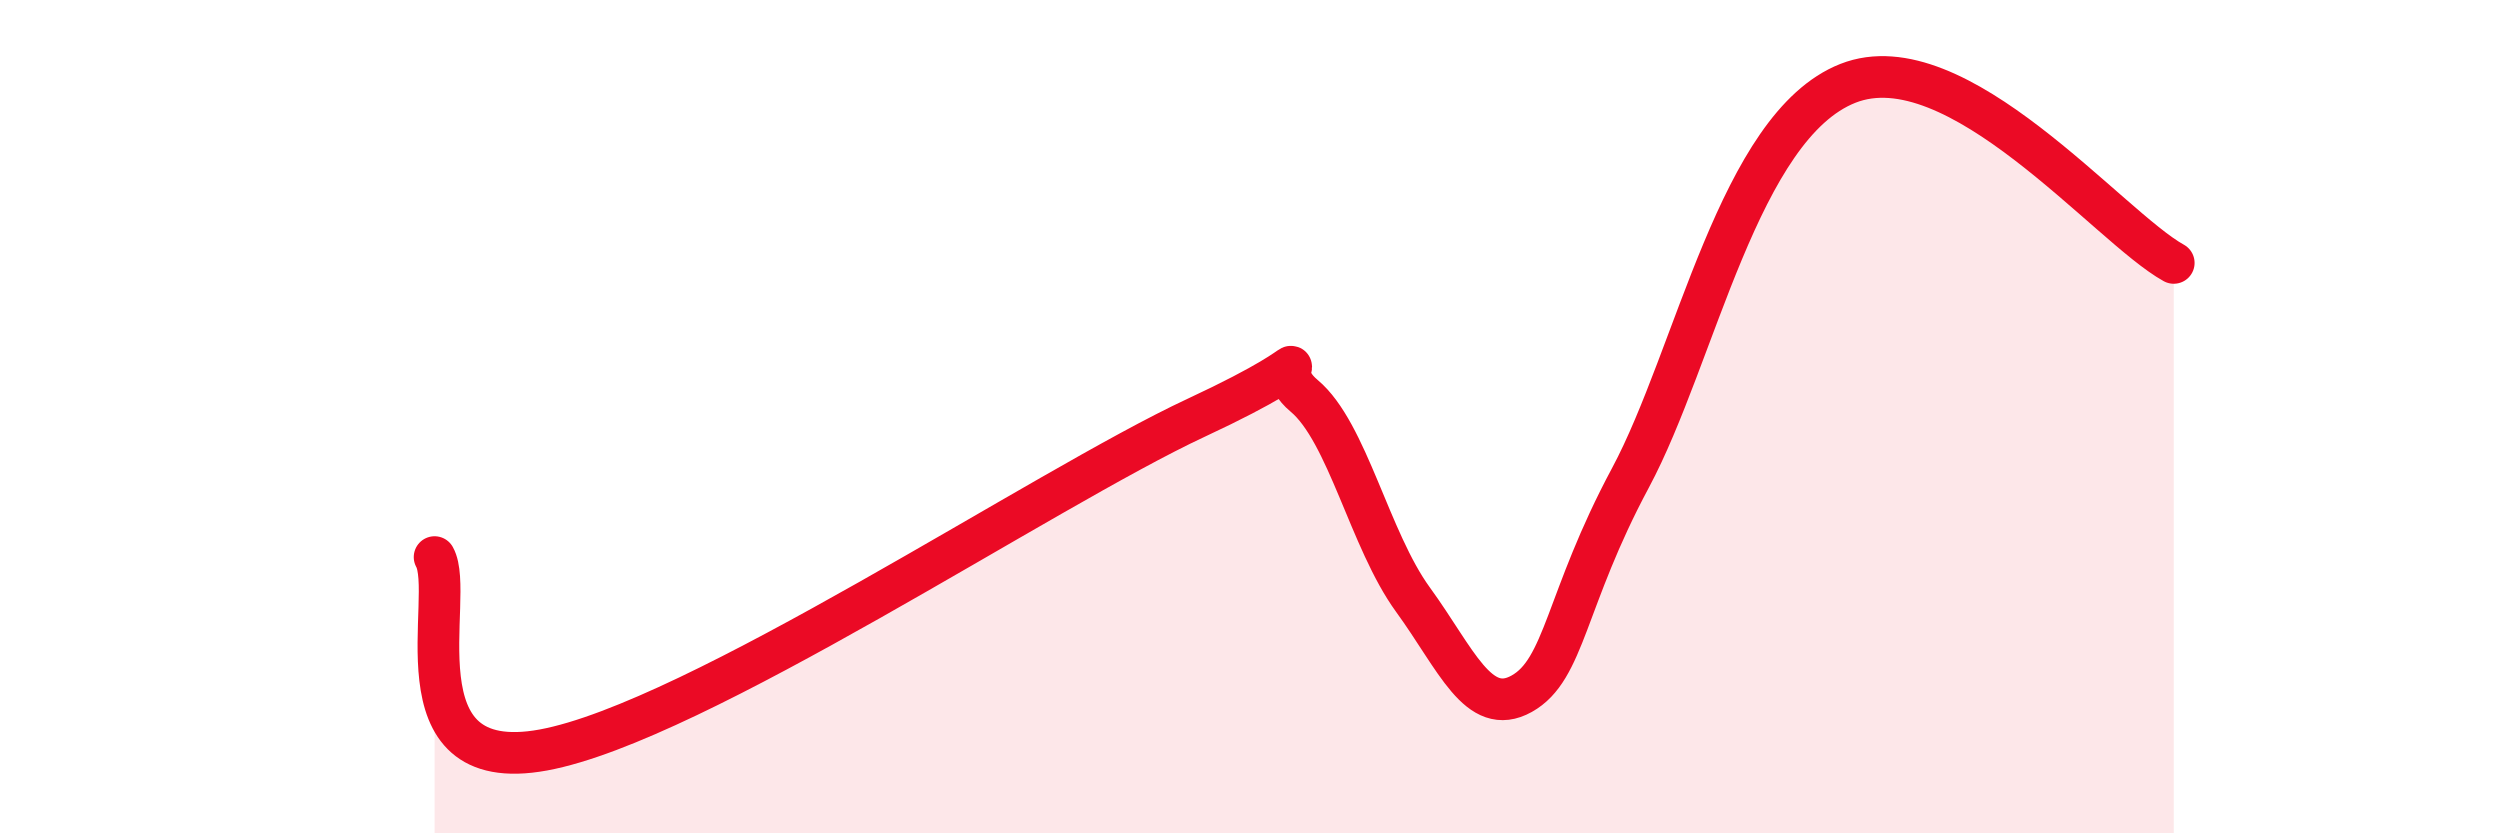
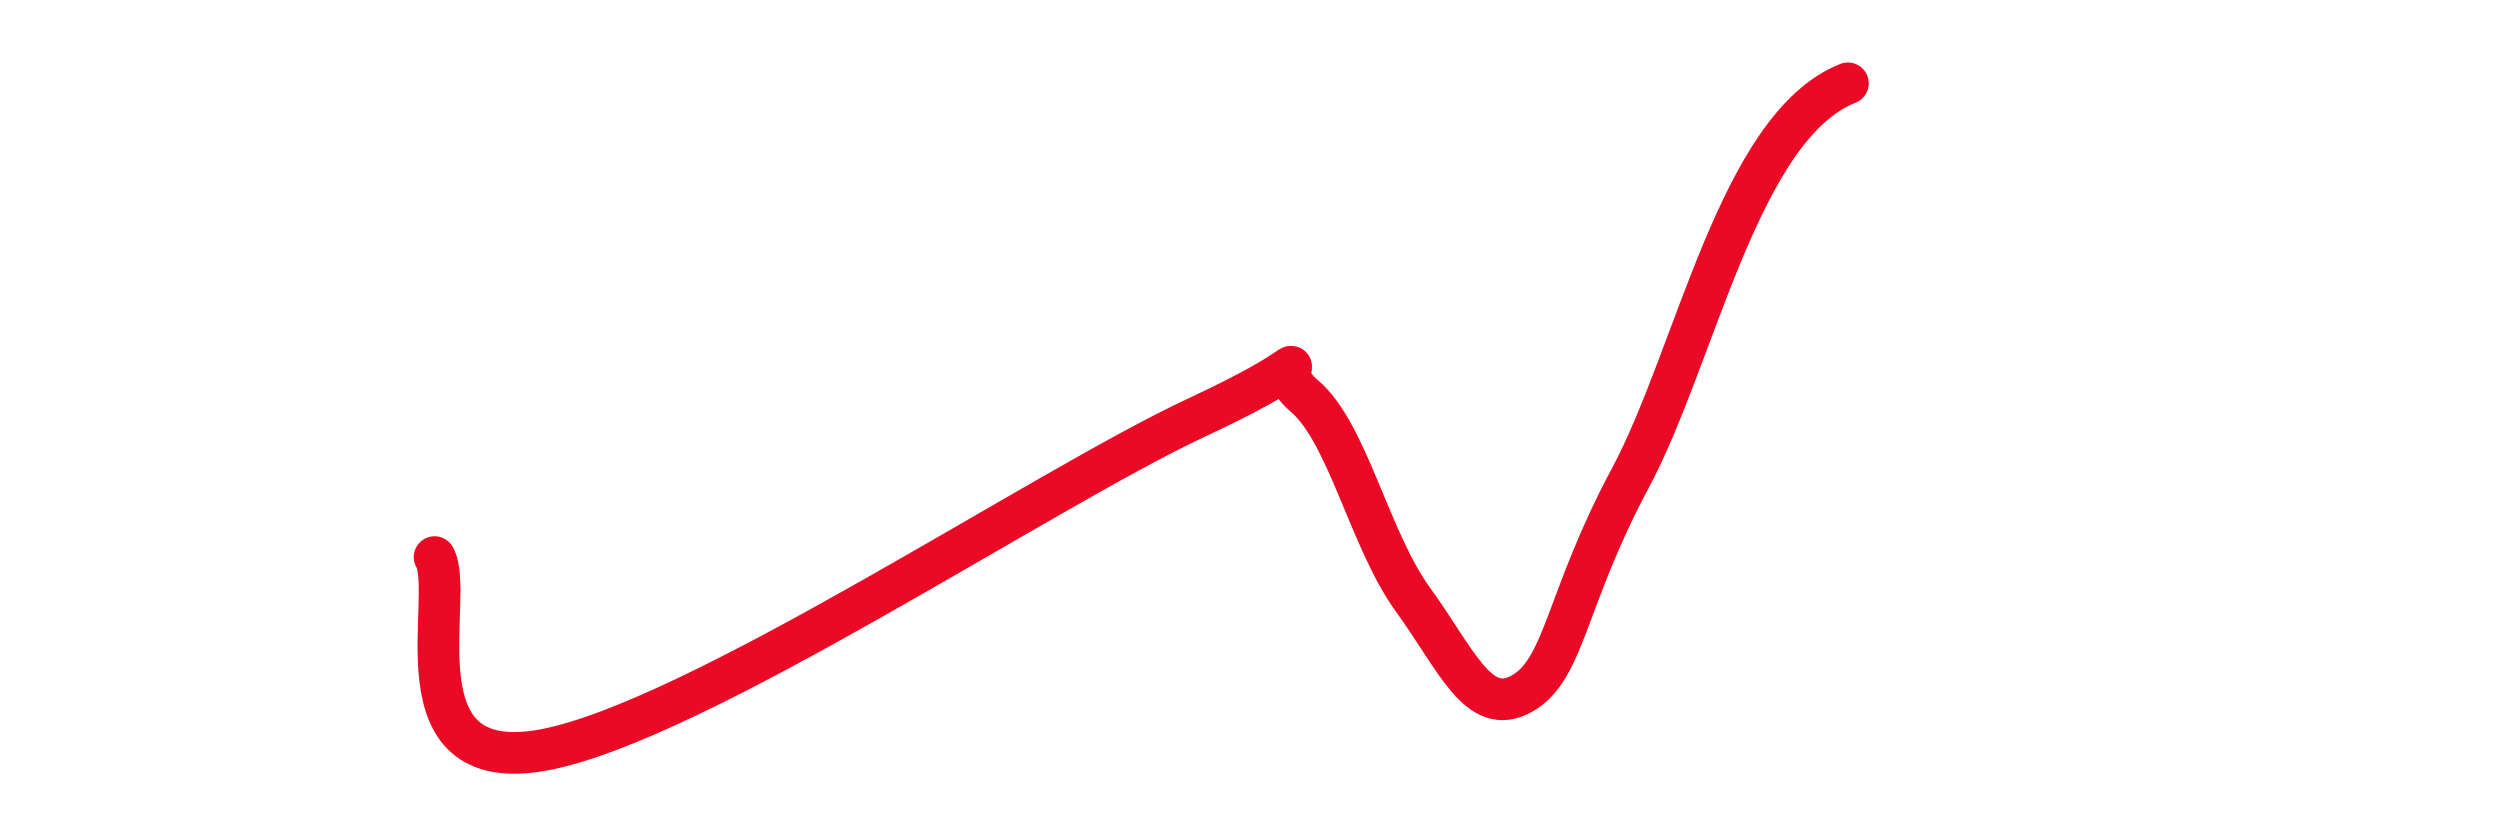
<svg xmlns="http://www.w3.org/2000/svg" width="60" height="20" viewBox="0 0 60 20">
-   <path d="M 10.43,13.37 C 10.95,14.3 9.39,18.67 13.04,18 C 16.69,17.33 25.05,11.73 28.7,10.03 C 32.35,8.33 30.26,8.63 31.3,9.5 C 32.34,10.37 32.87,12.96 33.91,14.39 C 34.95,15.82 35.48,17.23 36.52,16.65 C 37.56,16.07 37.56,14.4 39.13,11.47 C 40.7,8.54 41.74,3.03 44.35,2 C 46.96,0.97 50.61,5.45 52.17,6.31L52.17 20L10.43 20Z" fill="#EB0A25" opacity="0.1" stroke-linecap="round" stroke-linejoin="round" />
-   <path d="M 10.43,13.37 C 10.95,14.3 9.39,18.67 13.04,18 C 16.69,17.33 25.05,11.73 28.7,10.03 C 32.35,8.33 30.26,8.63 31.3,9.5 C 32.34,10.37 32.87,12.96 33.91,14.39 C 34.95,15.82 35.48,17.23 36.52,16.65 C 37.56,16.07 37.56,14.4 39.13,11.47 C 40.7,8.54 41.74,3.03 44.35,2 C 46.96,0.97 50.61,5.45 52.17,6.31" stroke="#EB0A25" stroke-width="1" fill="none" stroke-linecap="round" stroke-linejoin="round" />
+   <path d="M 10.43,13.37 C 10.95,14.3 9.39,18.67 13.04,18 C 16.69,17.33 25.05,11.73 28.7,10.03 C 32.35,8.33 30.26,8.63 31.3,9.5 C 32.34,10.37 32.87,12.96 33.91,14.39 C 34.95,15.82 35.48,17.23 36.52,16.65 C 37.56,16.07 37.56,14.4 39.13,11.47 C 40.7,8.54 41.74,3.03 44.35,2 " stroke="#EB0A25" stroke-width="1" fill="none" stroke-linecap="round" stroke-linejoin="round" />
</svg>